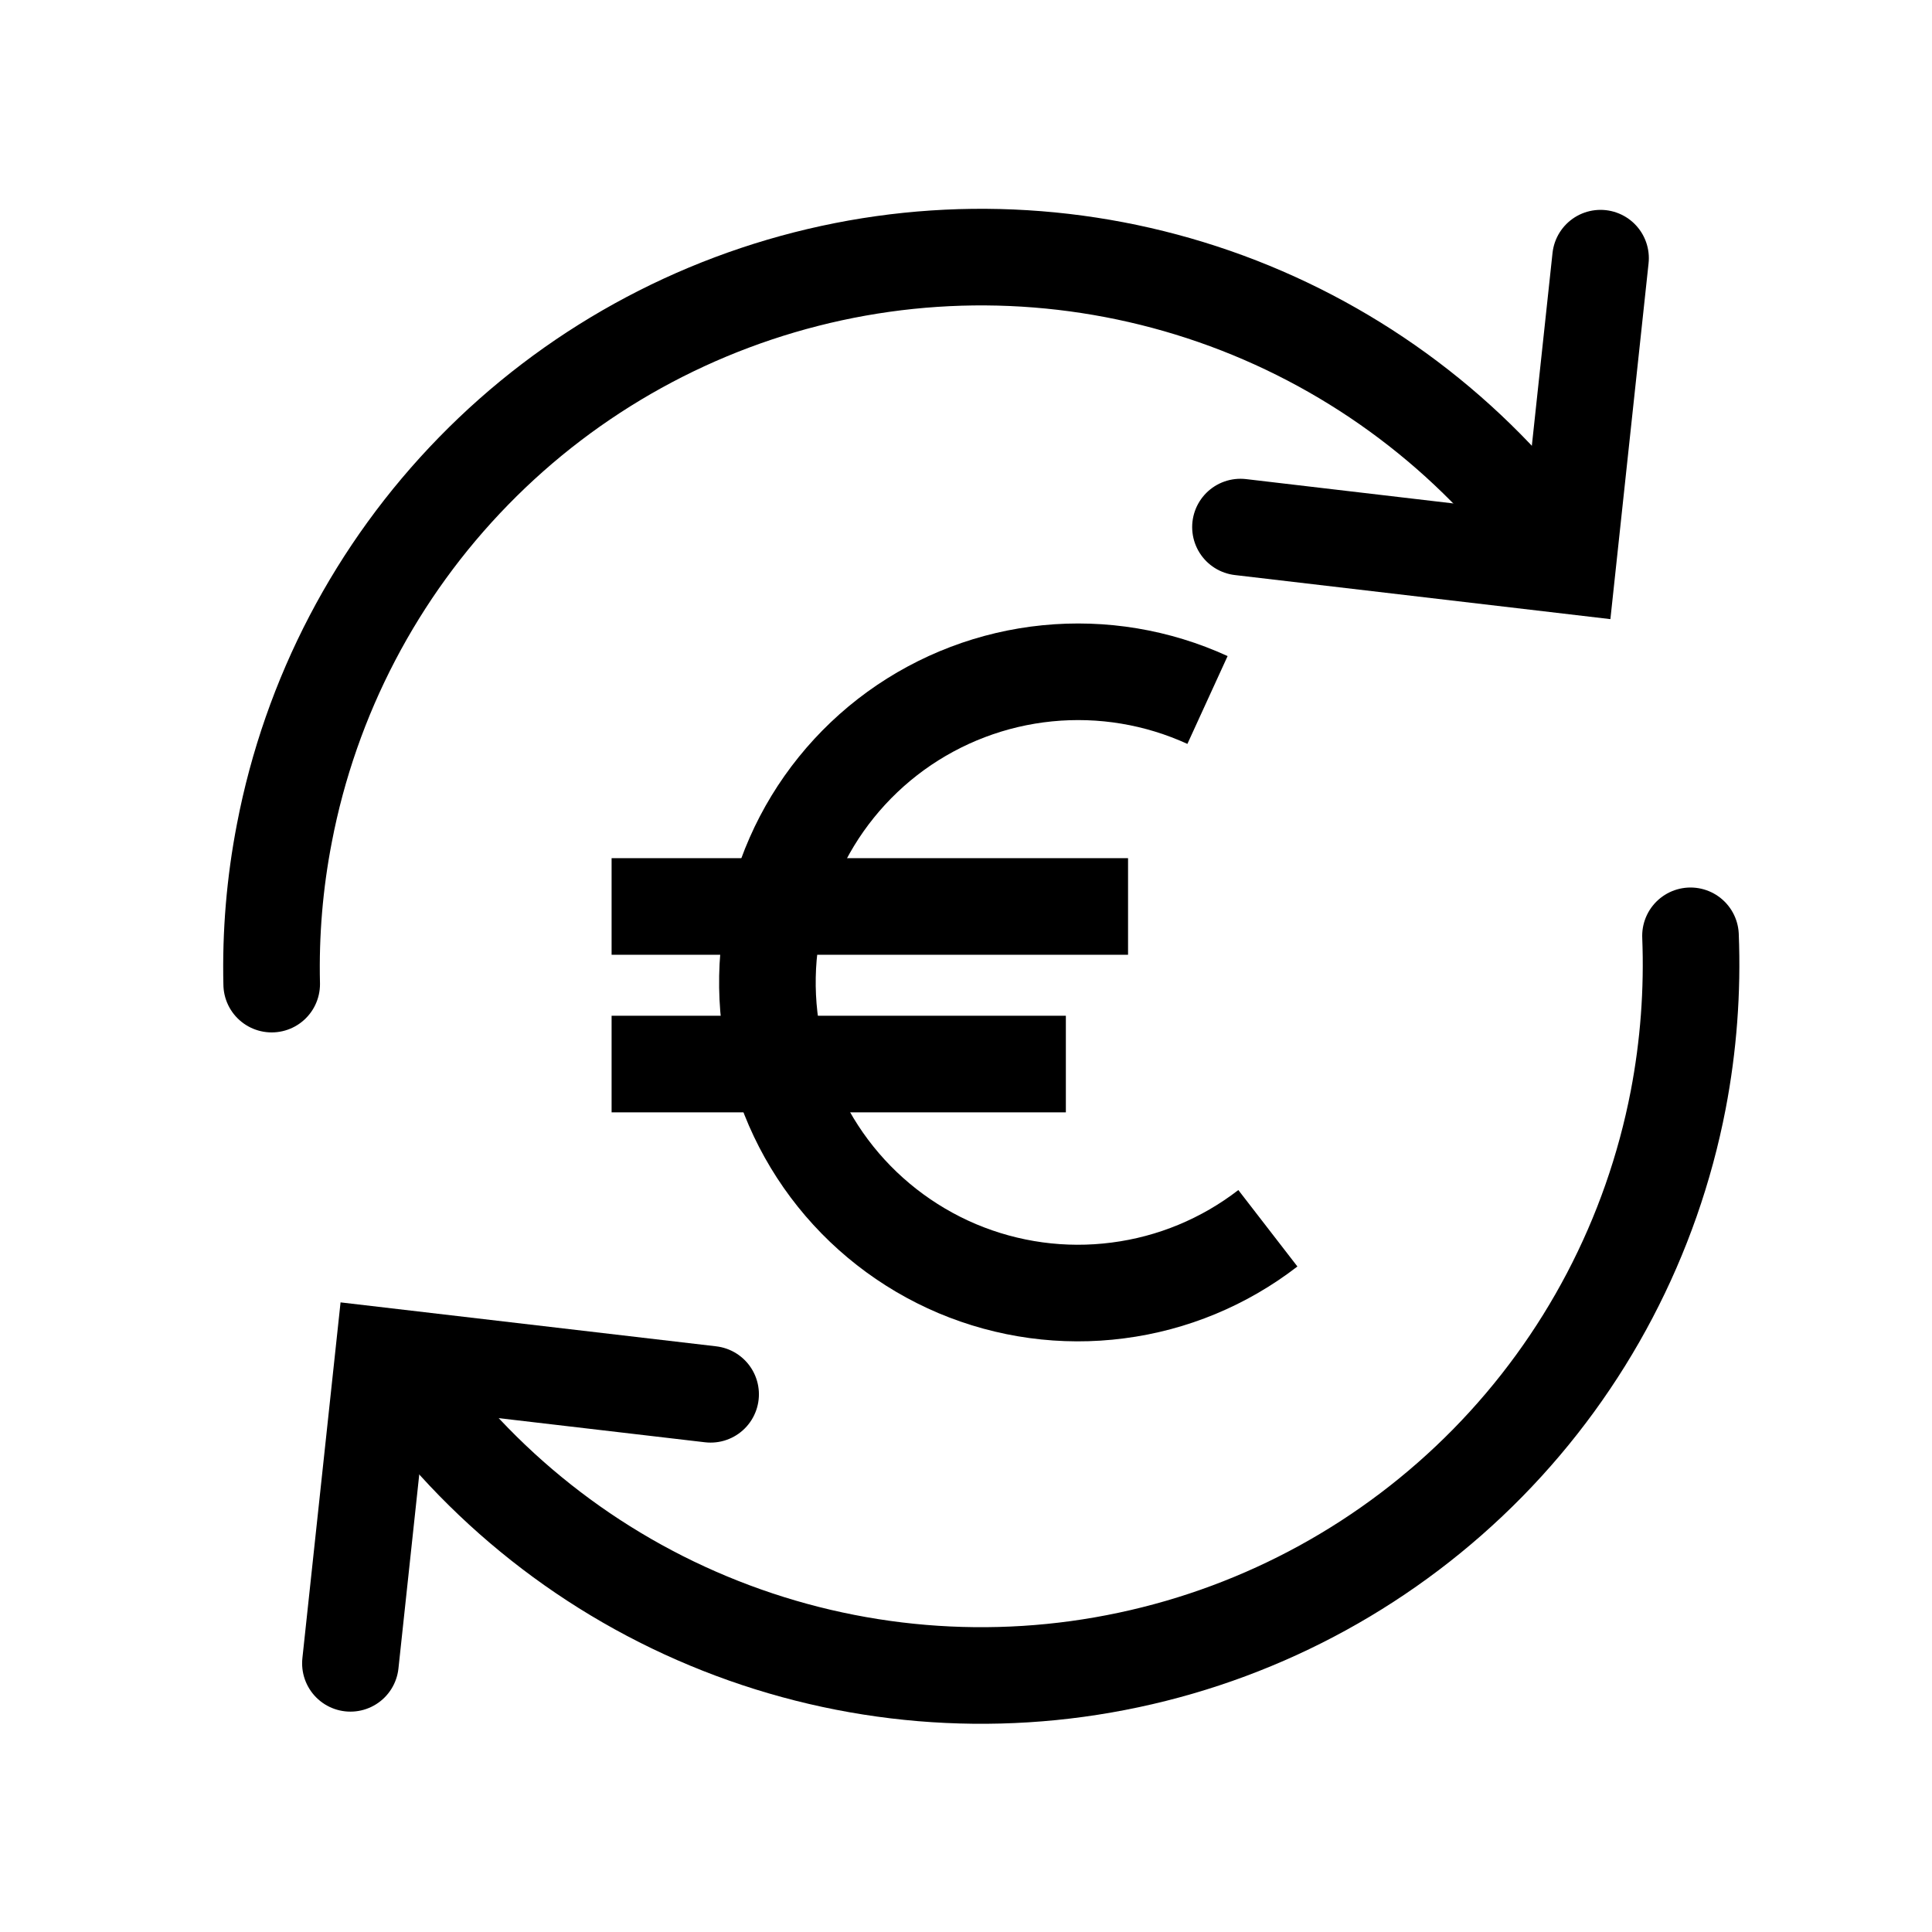
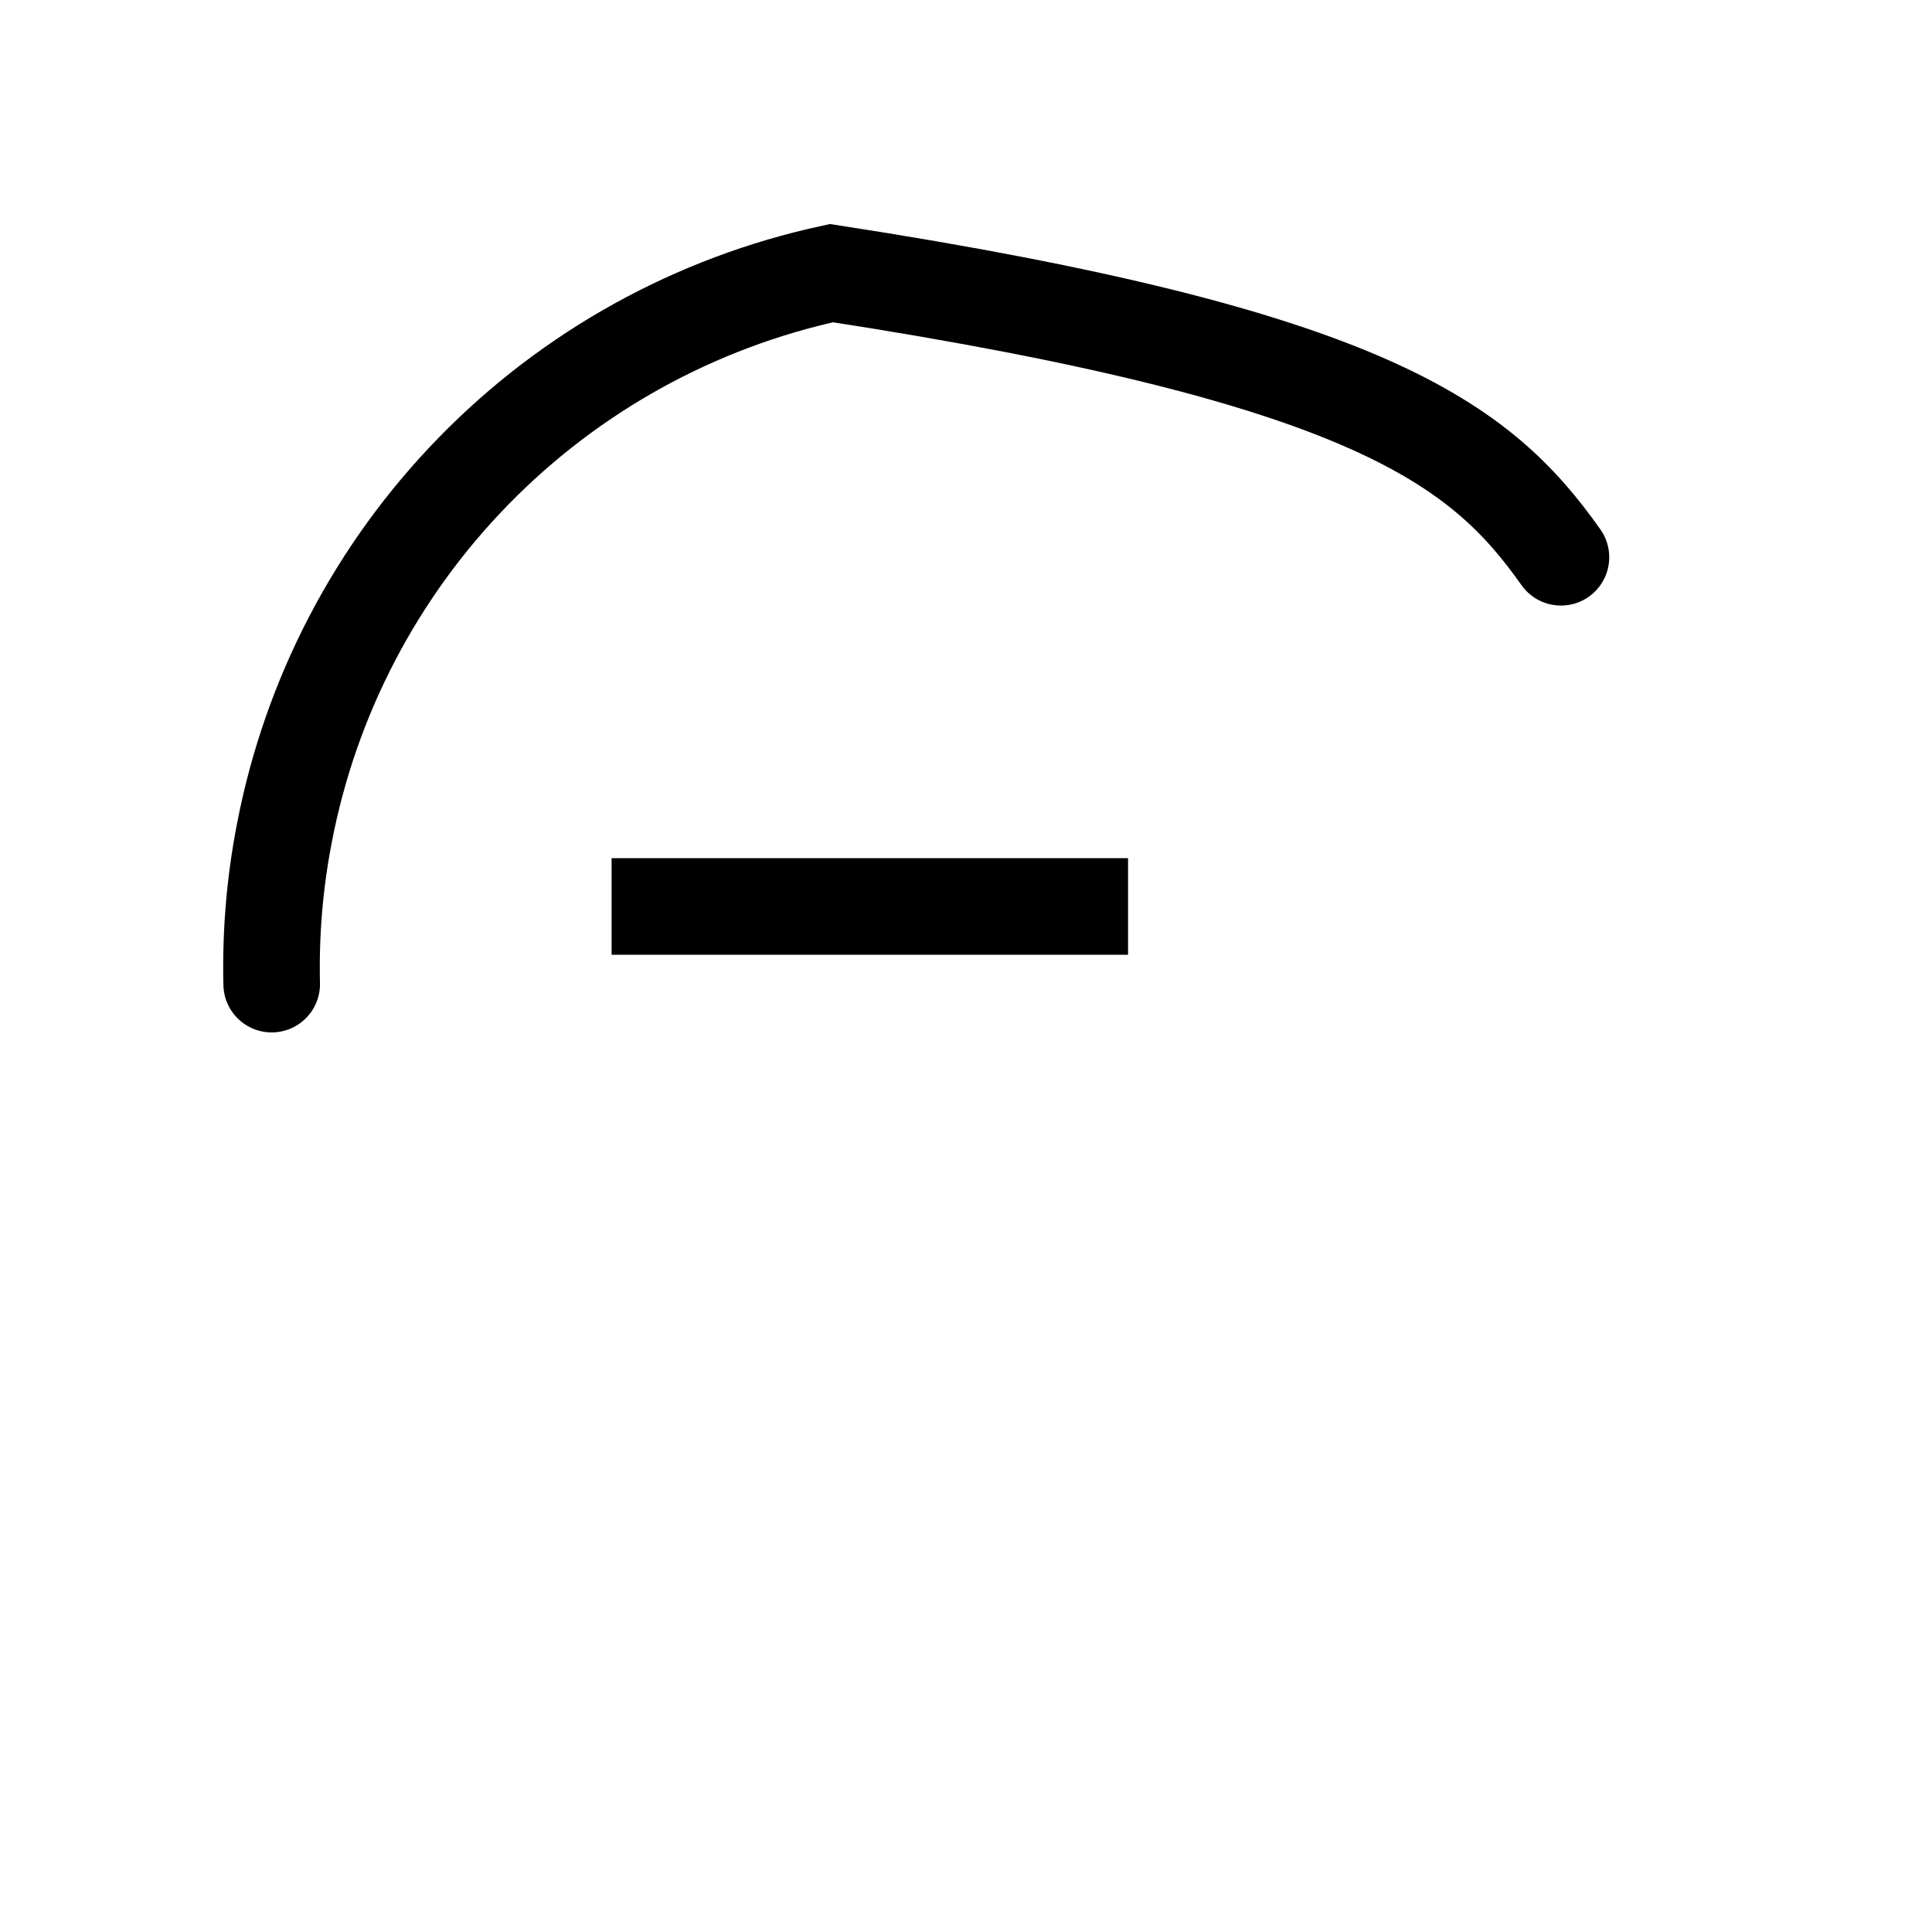
<svg xmlns="http://www.w3.org/2000/svg" fill="none" viewBox="0 0 16 16" height="16" width="16">
-   <path stroke-linecap="round" stroke-width="0.8" stroke="black" d="M14 7.75C14.018 8.206 13.984 8.662 13.898 9.11C13.679 10.245 13.131 11.29 12.322 12.114C11.512 12.939 10.478 13.507 9.348 13.747C8.217 13.988 7.041 13.889 5.966 13.464C4.892 13.04 3.966 12.308 3.305 11.36" />
-   <path stroke-linecap="round" stroke-width="0.8" stroke="black" d="M2.25 8.15C2.24 7.731 2.275 7.312 2.355 6.9C2.572 5.768 3.117 4.725 3.923 3.9C4.728 3.075 5.759 2.506 6.886 2.262C8.012 2.018 9.186 2.112 10.26 2.53C11.335 2.949 12.262 3.674 12.927 4.615" />
-   <path stroke-linecap="round" stroke-width="0.8" stroke="black" d="M10.273 4.365L12.982 4.683L13.255 2.138" />
-   <path stroke-linecap="round" stroke-width="0.8" stroke="black" d="M5.885 11.547L3.175 11.23L2.902 13.775" />
-   <path stroke-width="0.8" stroke="black" d="M10.5 10.172C10.139 10.451 9.71 10.629 9.258 10.687C8.806 10.746 8.347 10.683 7.927 10.506C7.507 10.328 7.141 10.042 6.868 9.677C6.595 9.312 6.424 8.881 6.372 8.428C6.32 7.975 6.39 7.517 6.574 7.099C6.757 6.682 7.049 6.321 7.418 6.053C7.787 5.786 8.22 5.621 8.674 5.576C9.128 5.531 9.585 5.607 10 5.797" />
+   <path stroke-linecap="round" stroke-width="0.8" stroke="black" d="M2.25 8.15C2.24 7.731 2.275 7.312 2.355 6.9C2.572 5.768 3.117 4.725 3.923 3.9C4.728 3.075 5.759 2.506 6.886 2.262C11.335 2.949 12.262 3.674 12.927 4.615" />
  <path stroke-width="0.8" stroke="black" d="M5.065 7.507H9.342" />
-   <path stroke-width="0.8" stroke="black" d="M5.065 8.812H8.827" />
</svg>